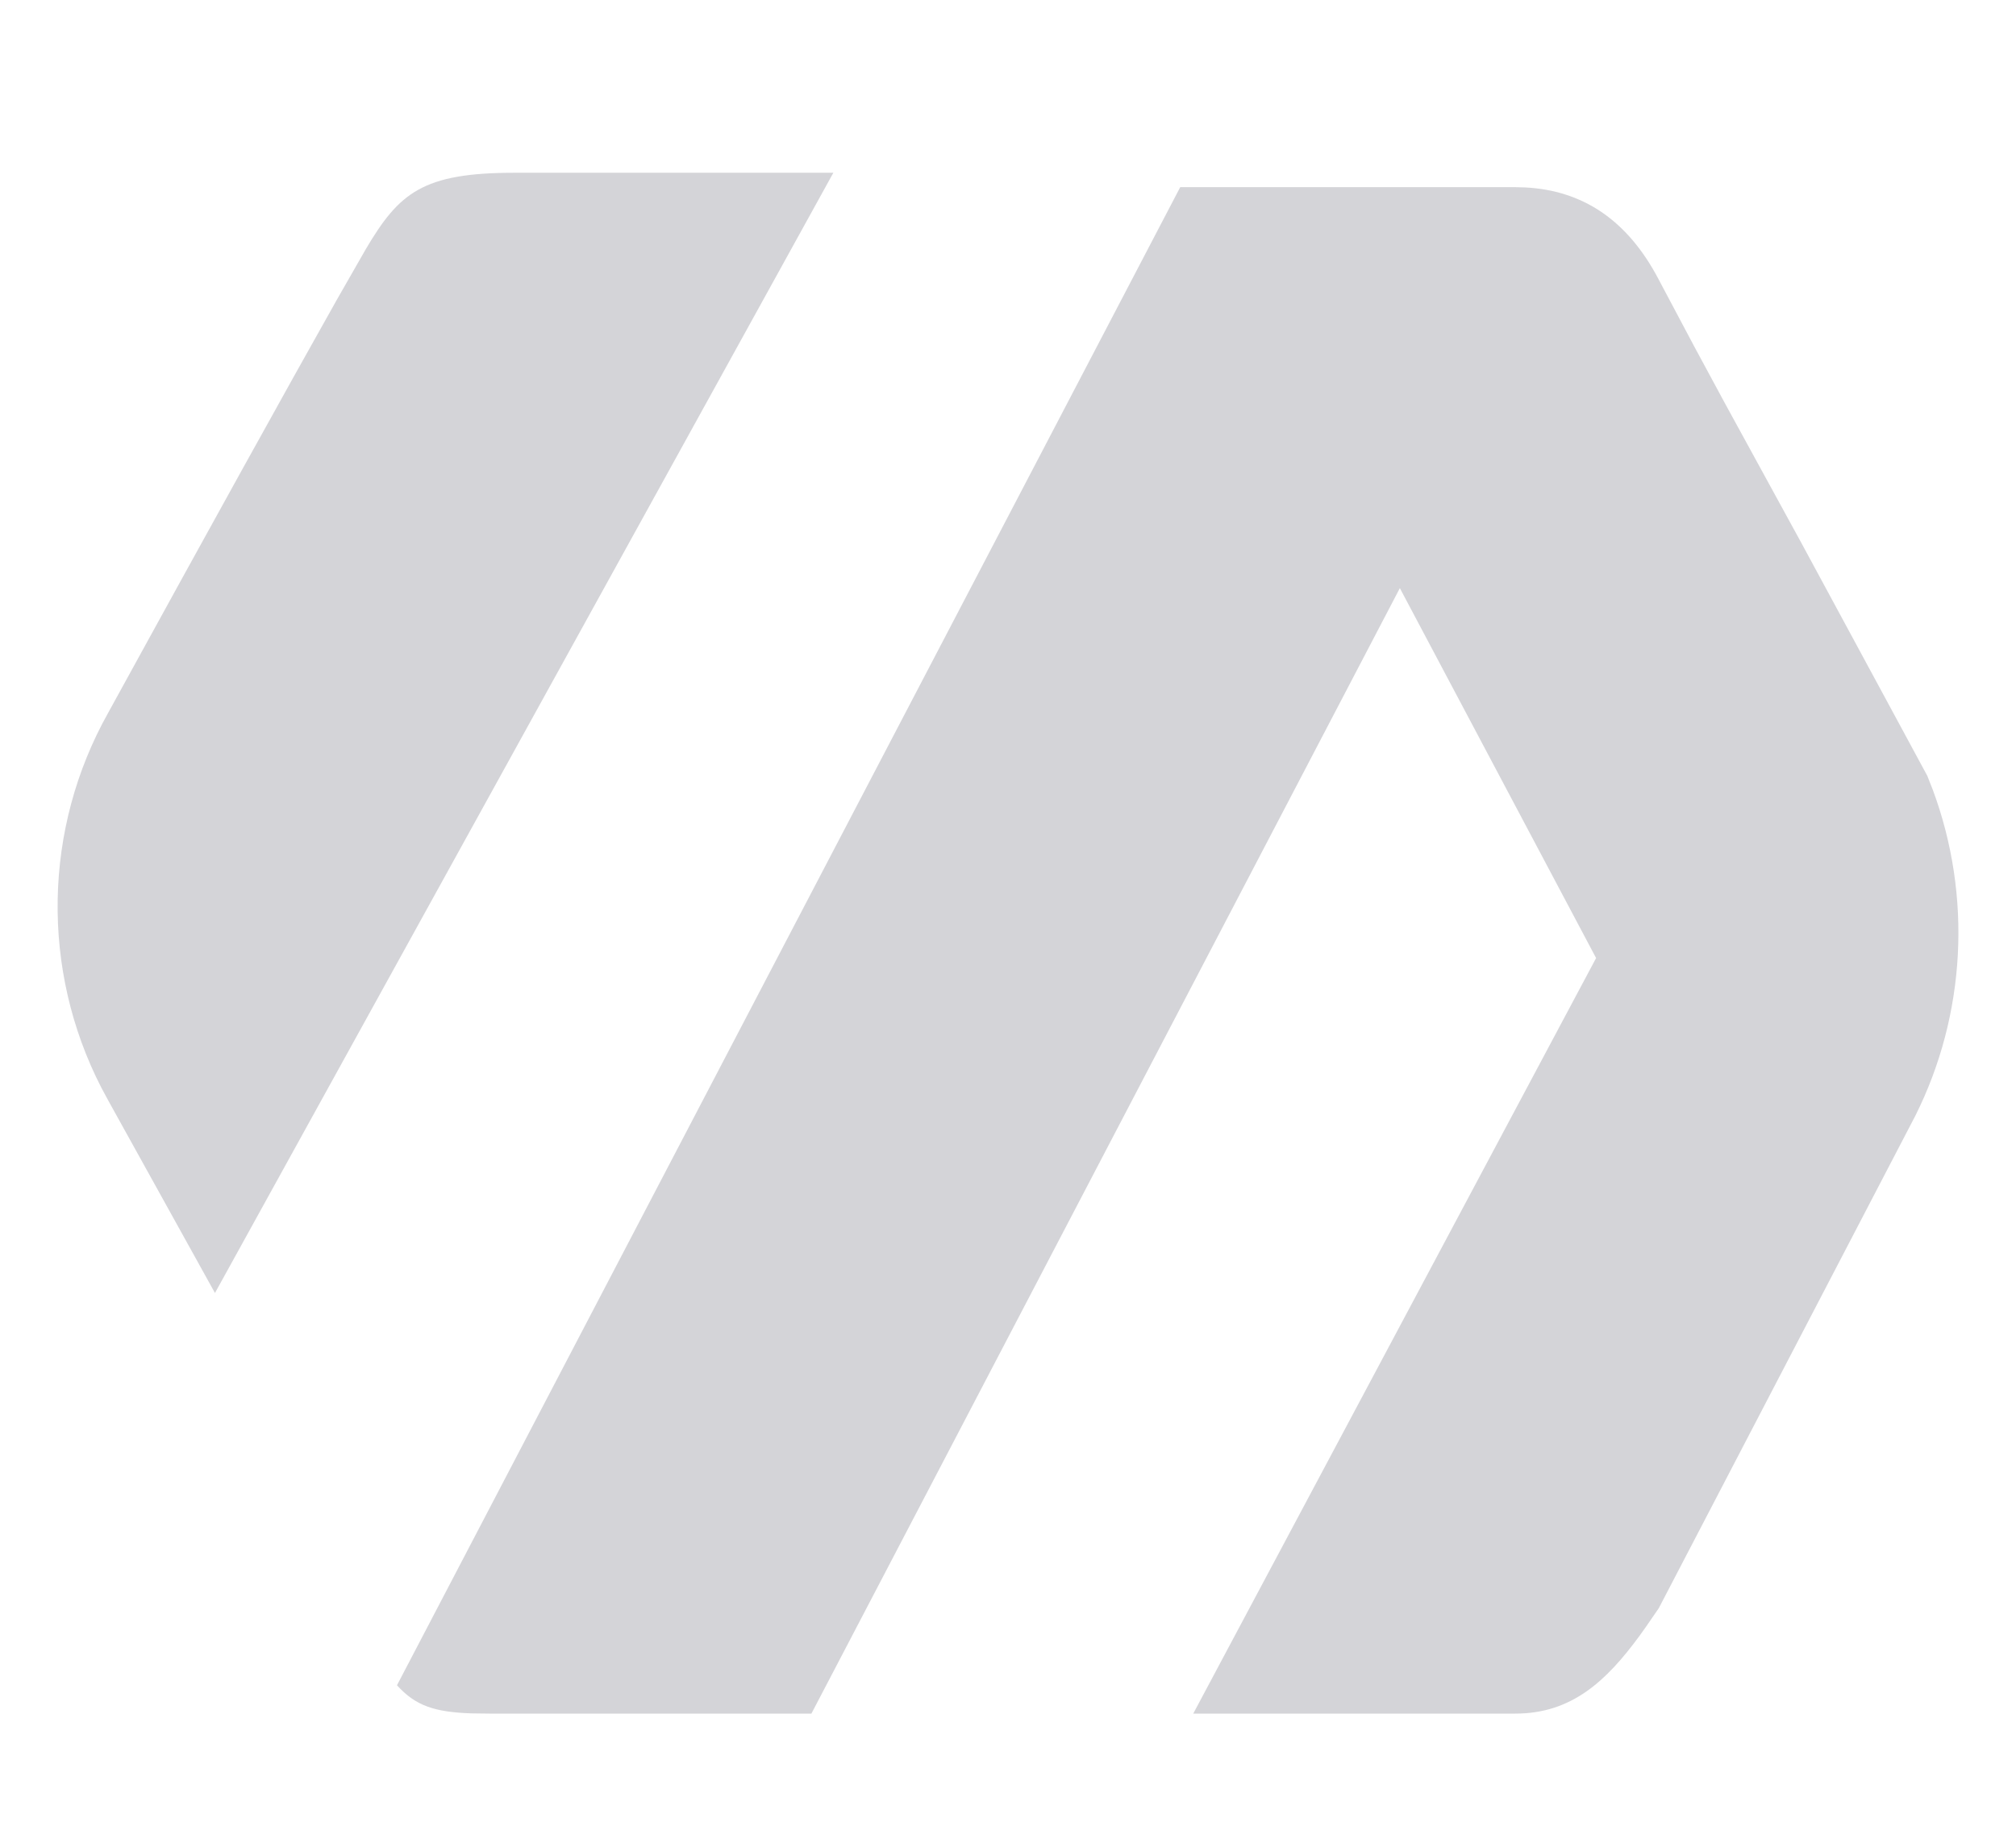
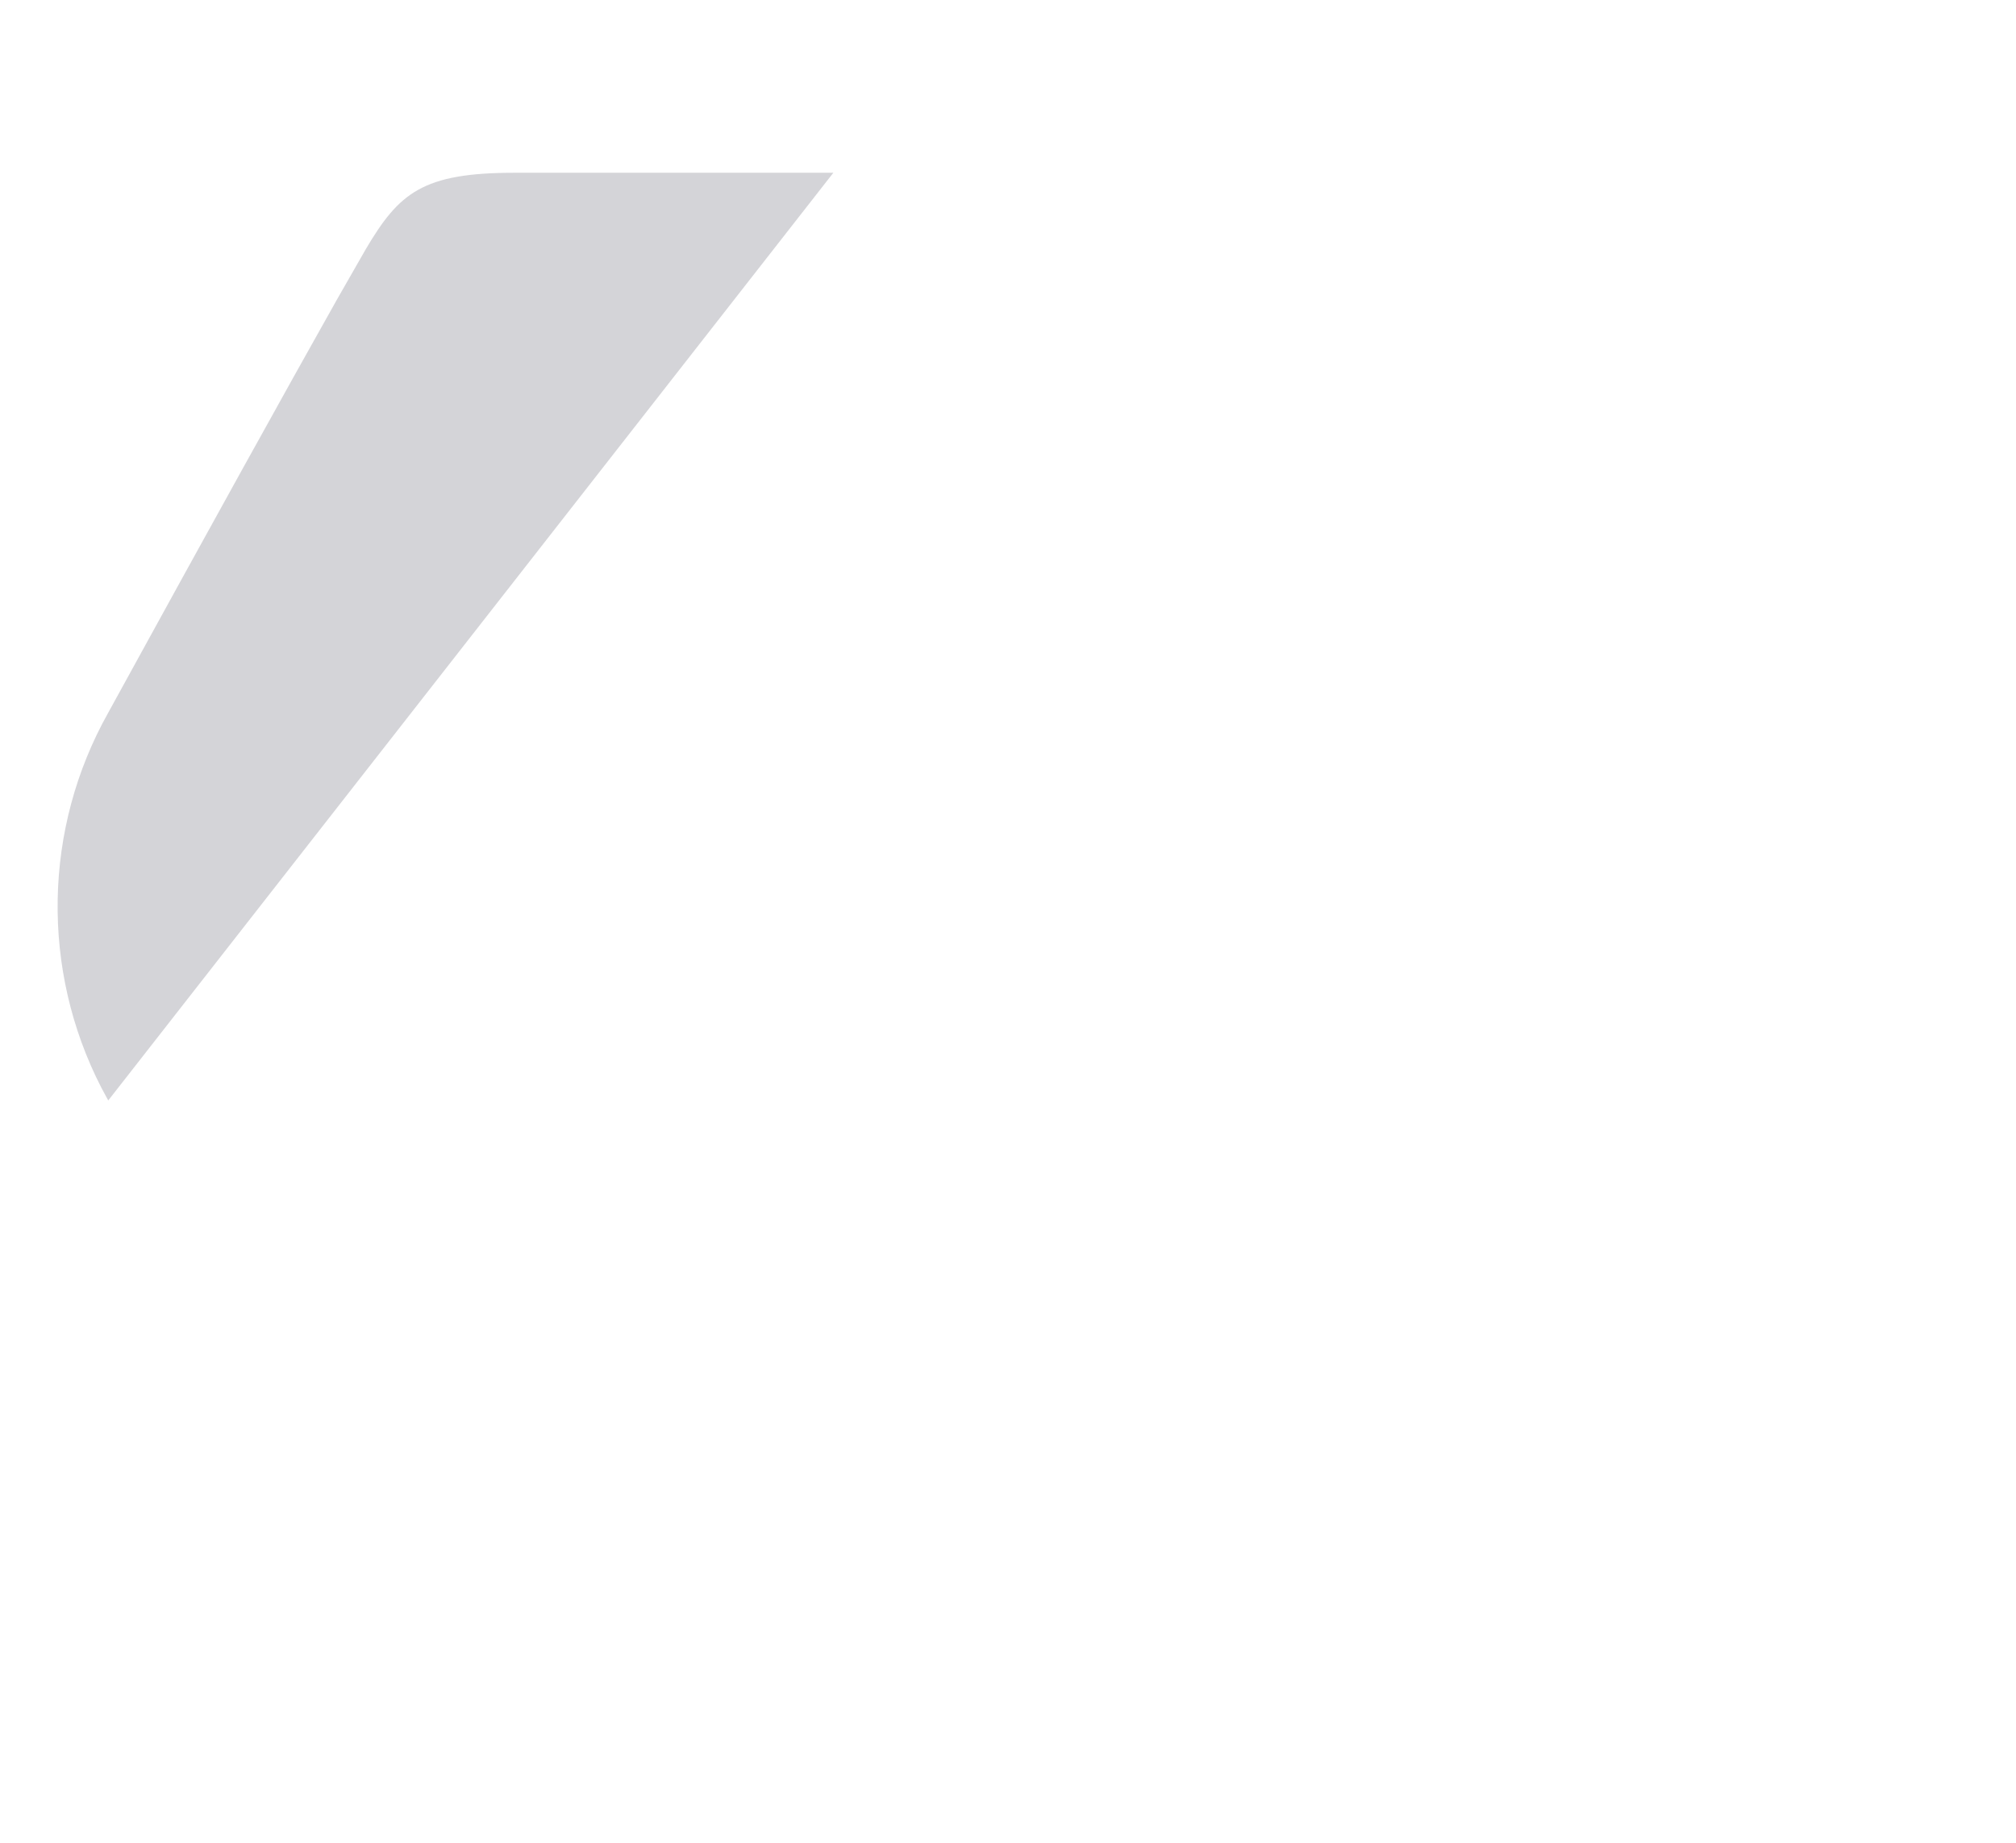
<svg xmlns="http://www.w3.org/2000/svg" width="35" height="32" viewBox="0 0 35 32" fill="none">
-   <path d="M8.933 3H14.468L3.732 22.453L1.879 19.11L1.758 18.885C0.709 16.84 0.749 14.389 1.879 12.376C3.683 9.088 5.007 6.698 5.848 5.205L6.352 4.324C6.929 3.35 7.333 3 8.933 3Z" fill="#D4D4D8" />
-   <path d="M20.49 3.25H26.308L26.483 3.255C27.463 3.307 28.249 3.805 28.798 4.856L29.417 6.022L29.945 7L31.279 9.438L33.459 13.47L33.557 13.719C34.236 15.552 34.135 17.614 33.251 19.378L28.798 27.927L28.579 28.245L28.471 28.397C27.889 29.192 27.286 29.757 26.308 29.757H20.716L27.71 16.637L24.303 10.213L14.087 29.757H8.498L8.18 29.753C7.542 29.73 7.216 29.622 6.892 29.265L20.49 3.25Z" fill="#D4D4D8" />
+   <path d="M8.933 3H14.468L1.879 19.11L1.758 18.885C0.709 16.84 0.749 14.389 1.879 12.376C3.683 9.088 5.007 6.698 5.848 5.205L6.352 4.324C6.929 3.35 7.333 3 8.933 3Z" fill="#D4D4D8" />
</svg>